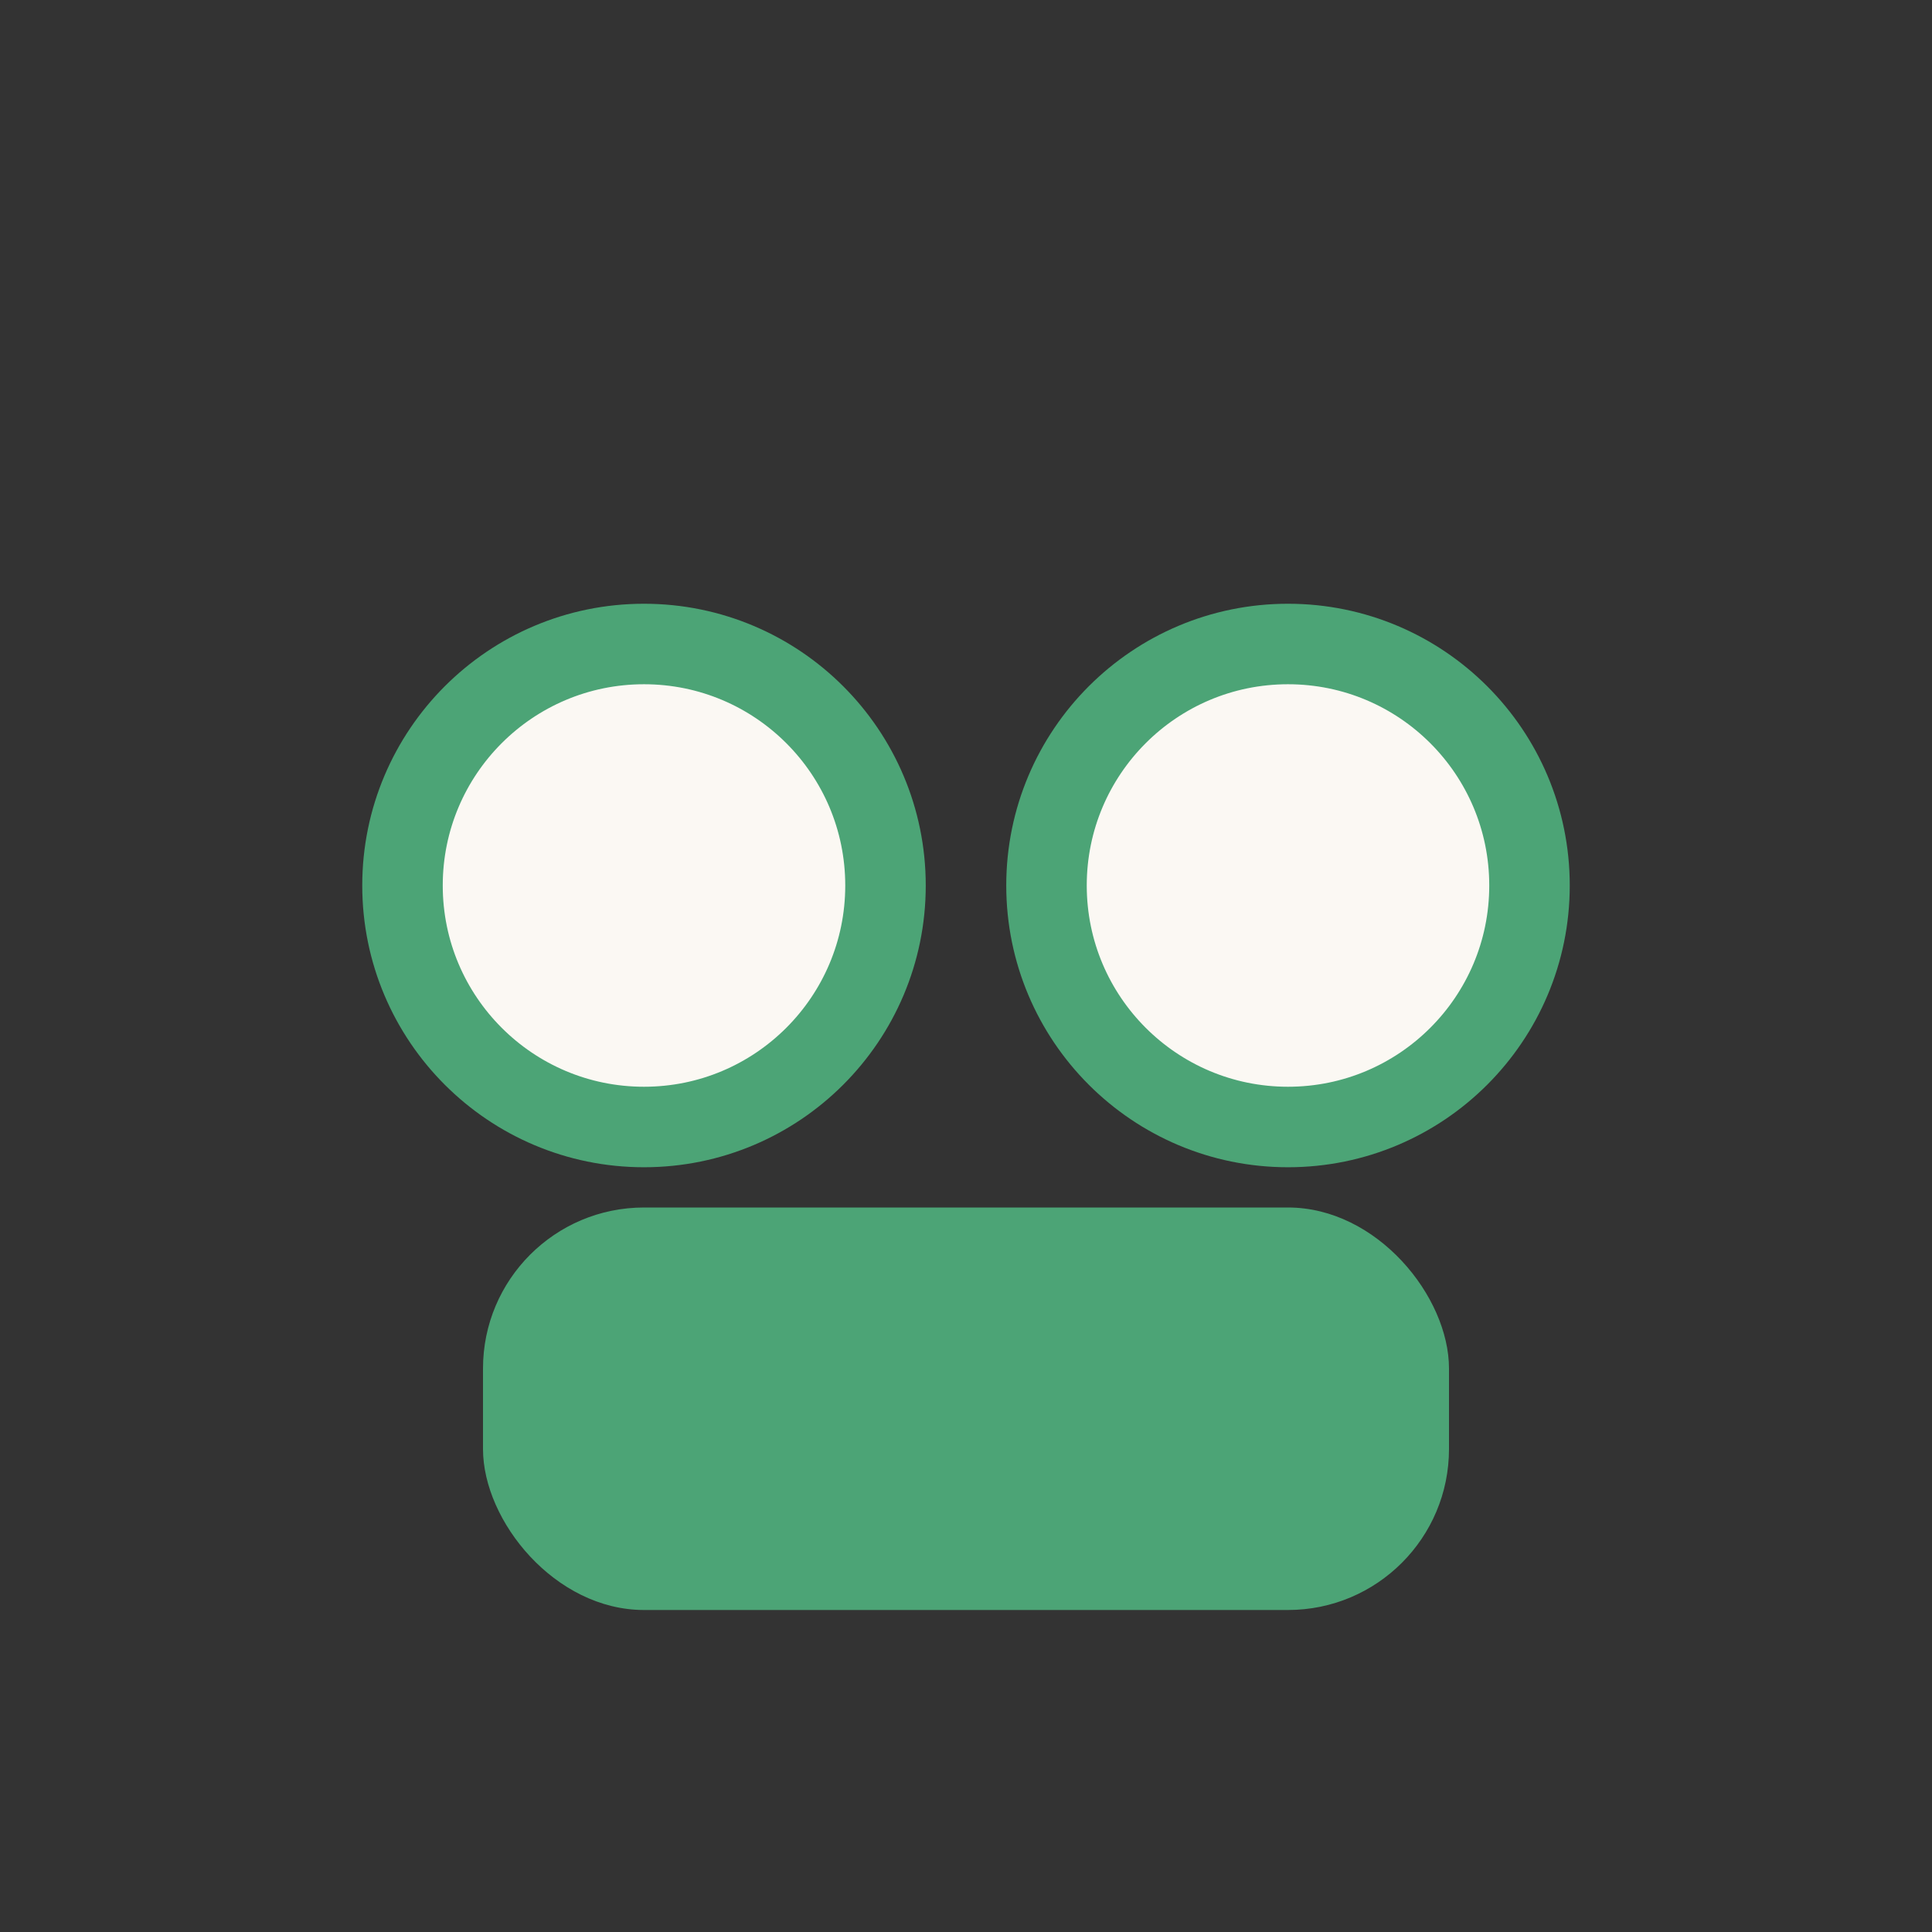
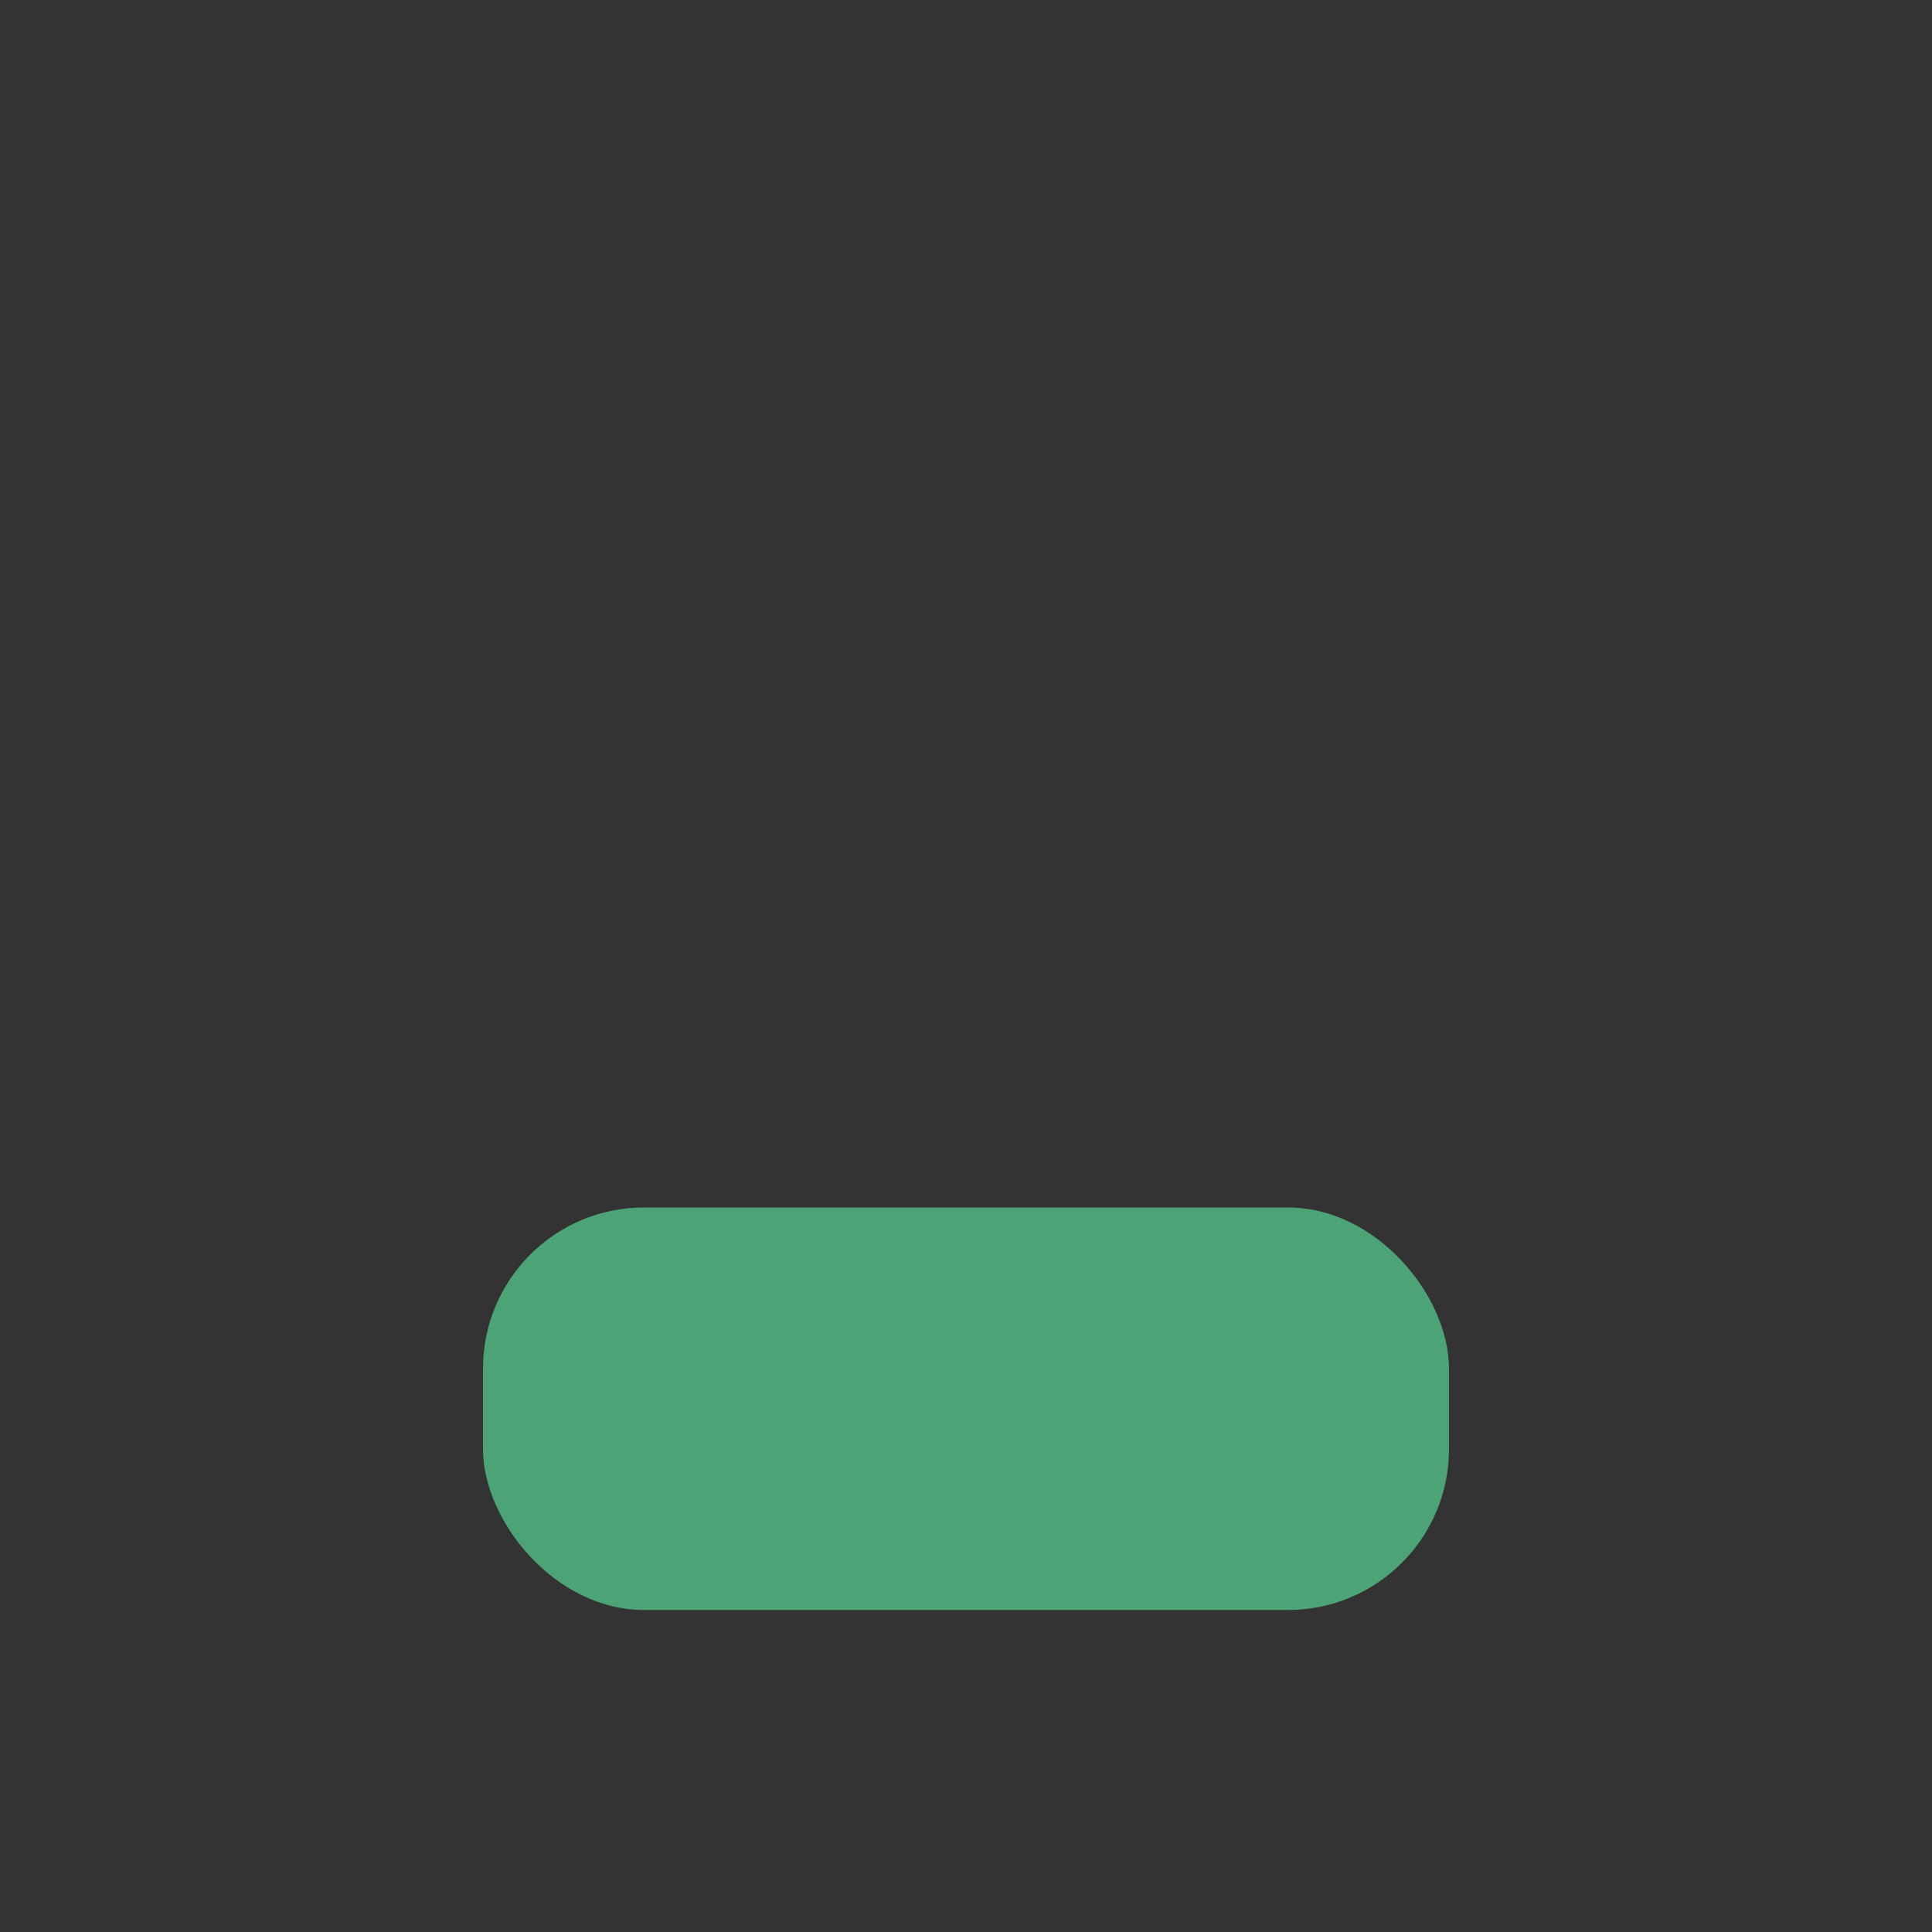
<svg xmlns="http://www.w3.org/2000/svg" viewBox="0 0 24 24" width="32" height="32">
  <rect x="0" y="0" width="24" height="24" fill="#333333" stroke="none" />
-   <circle cx="8" cy="11" r="3" fill="#FBF8F3" stroke="#4CA476" />
-   <circle cx="16" cy="11" r="3" fill="#FBF8F3" stroke="#4CA476" />
  <rect x="6" y="15" width="12" height="5" rx="2" fill="#4CA476" />
</svg>